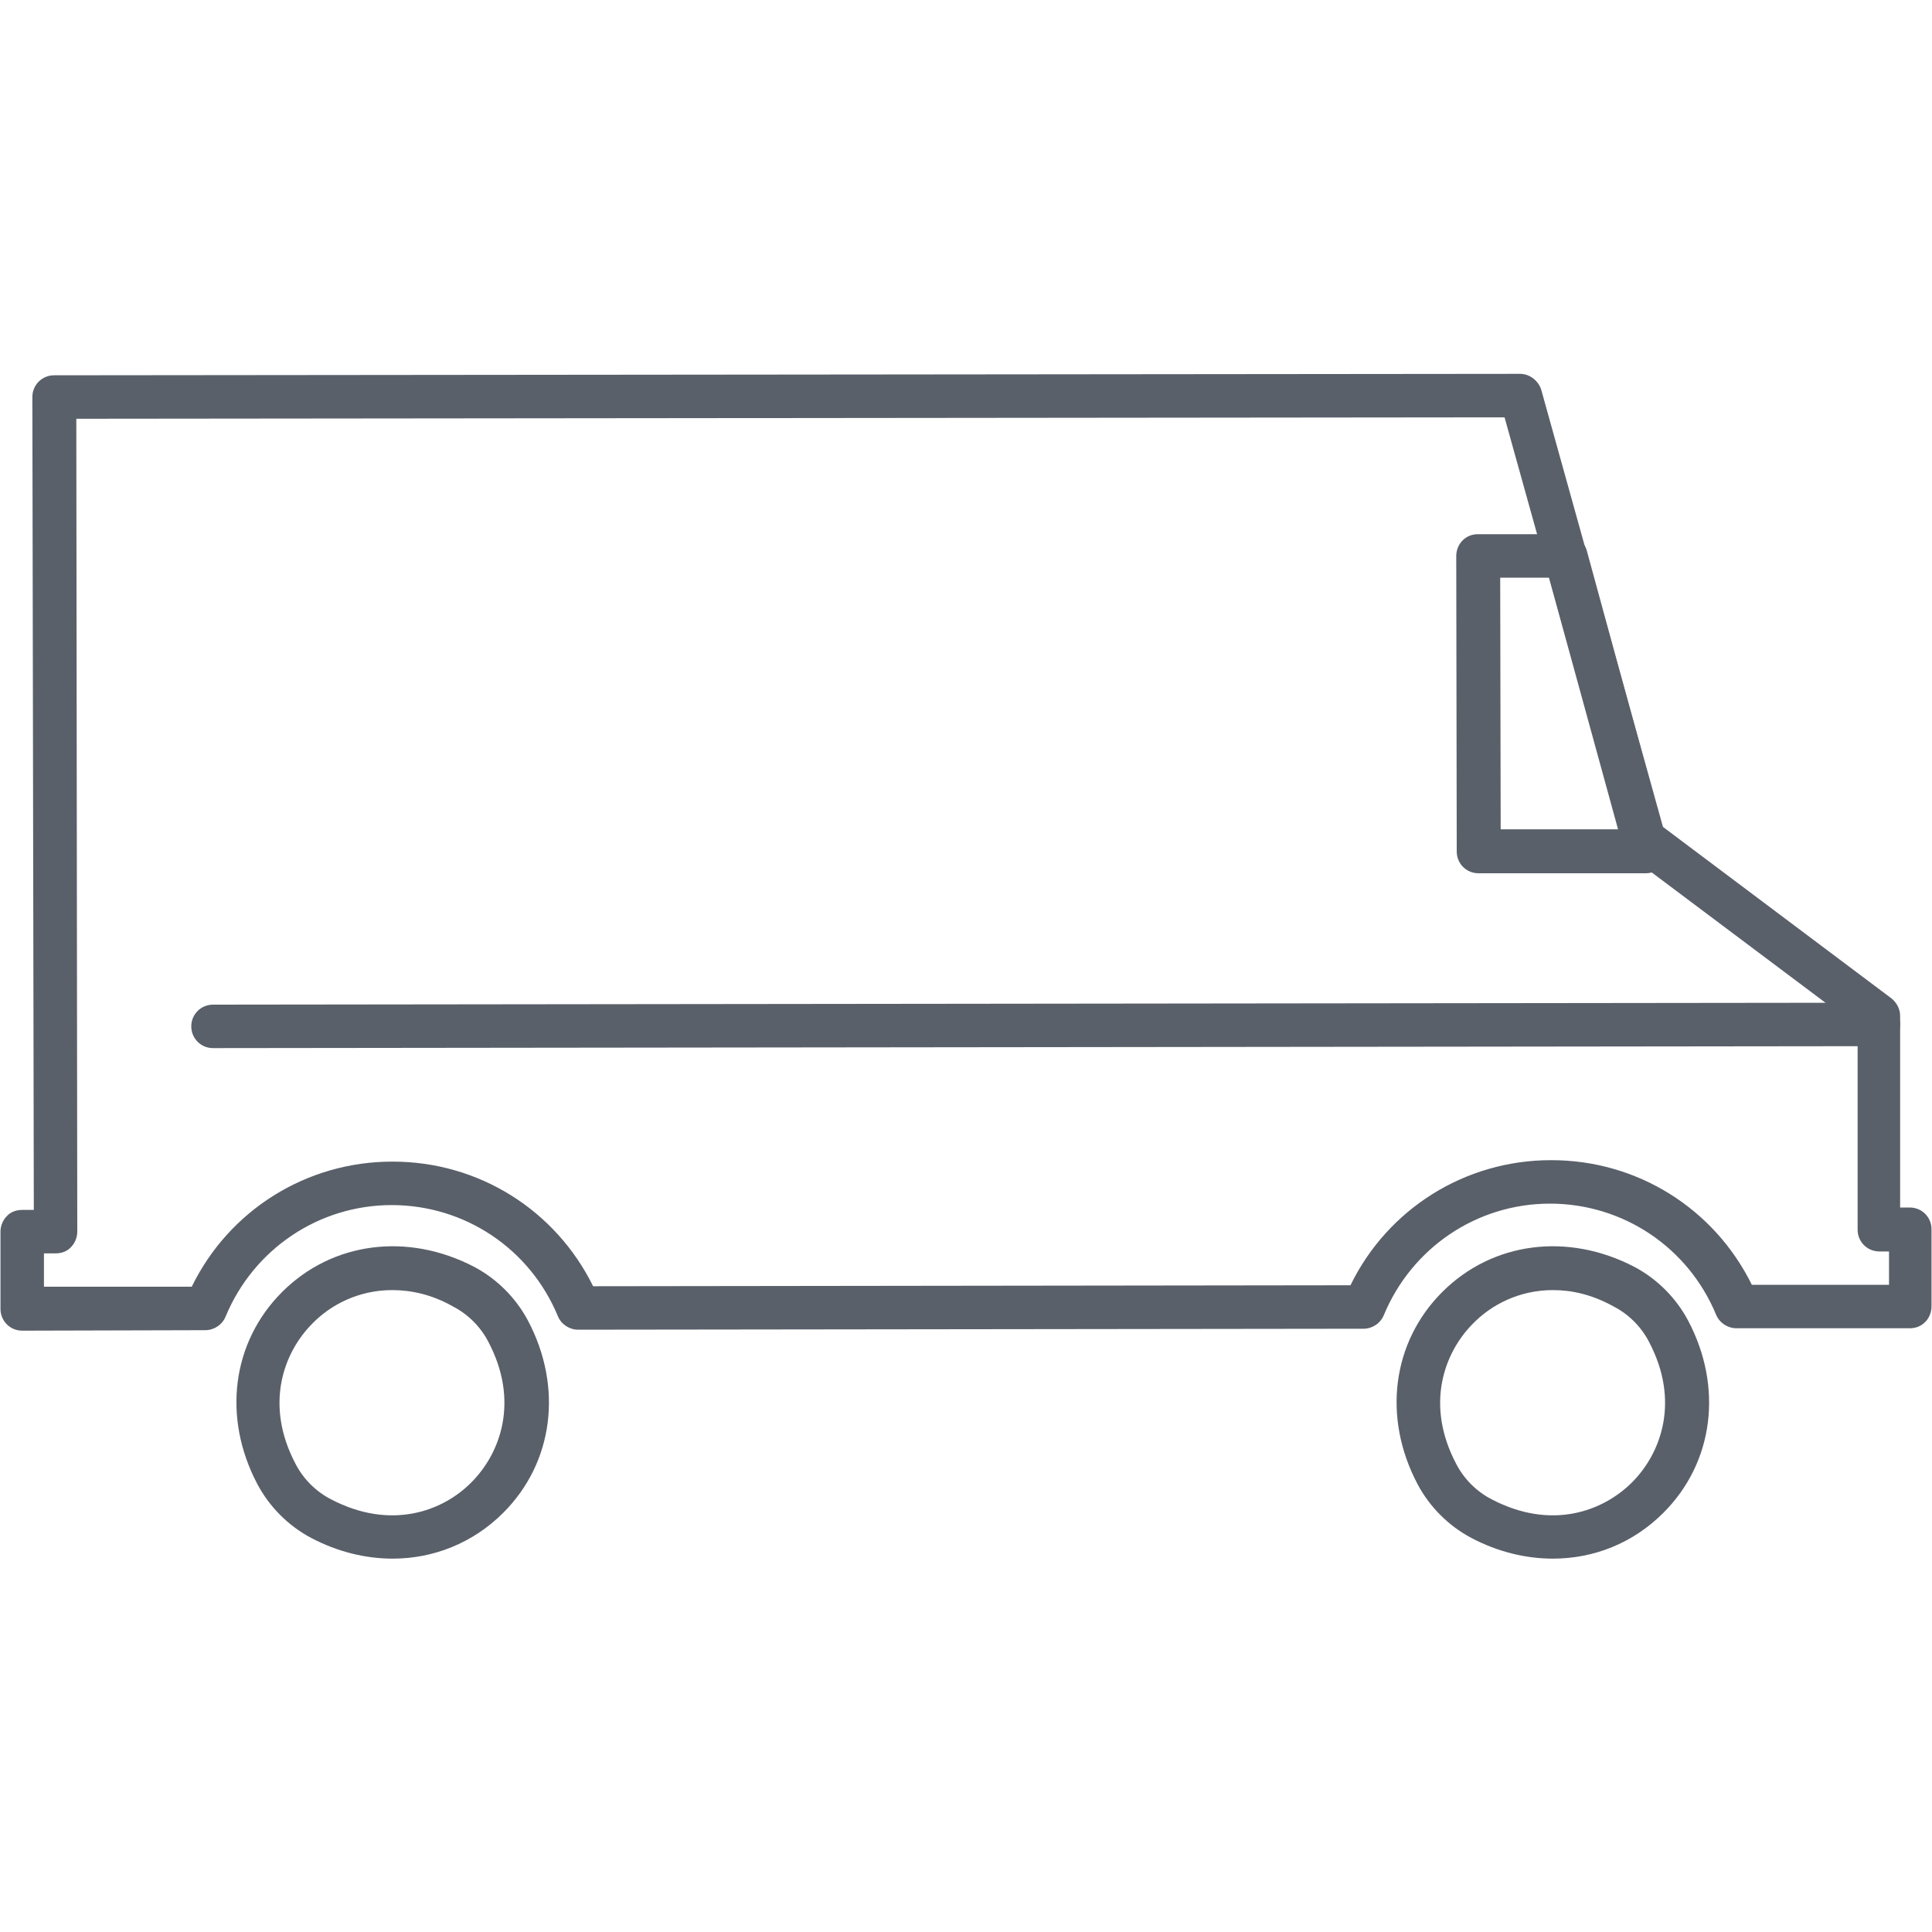
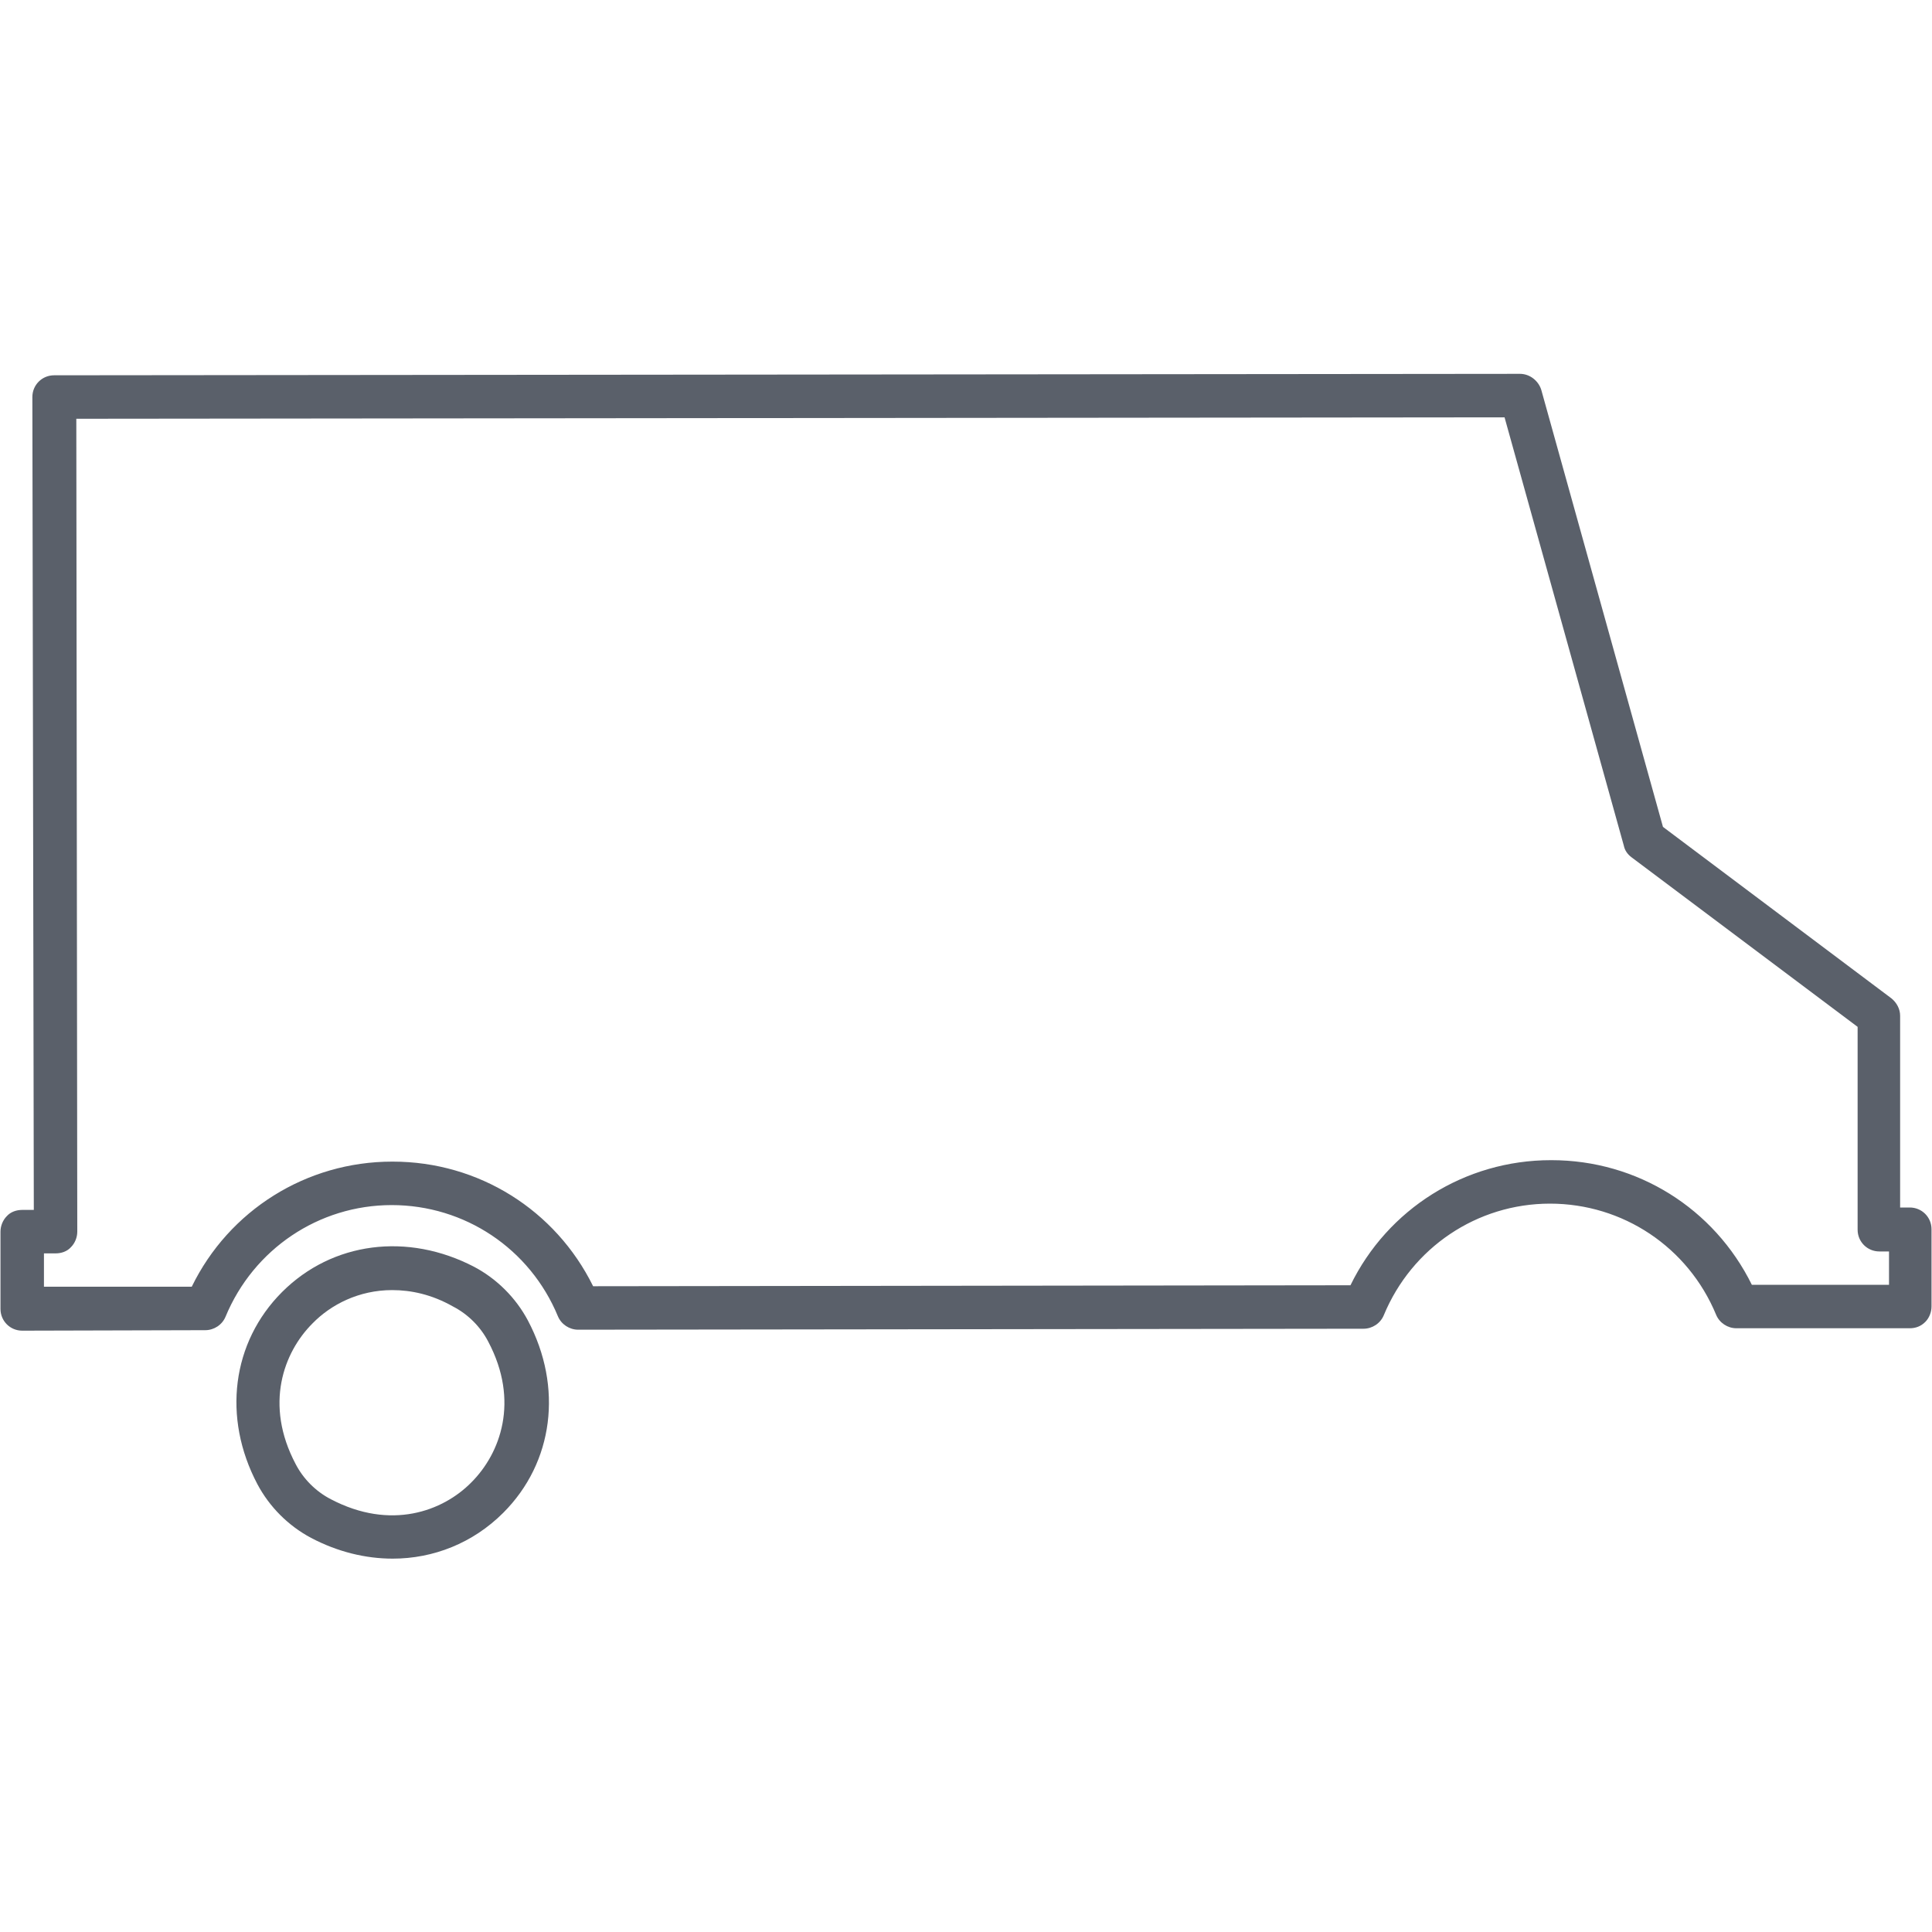
<svg xmlns="http://www.w3.org/2000/svg" version="1.1" id="Layer_1" x="0px" y="0px" viewBox="0 0 40 40" style="enable-background:new 0 0 40 40;" xml:space="preserve">
  <style type="text/css">
	.st0{fill:#5A606A;}
</style>
  <g>
    <path class="st0" d="M0.46,27.55c-0.25,0-0.45-0.2-0.45-0.45l0-1.6c0-0.12,0.05-0.24,0.13-0.32c0.08-0.09,0.2-0.13,0.32-0.13   l0.24,0L0.67,8.22c0-0.25,0.2-0.45,0.45-0.45l30.35-0.03c0,0,0,0,0,0c0.2,0,0.38,0.14,0.44,0.33l2.52,9.05l4.73,3.55   c0.11,0.09,0.18,0.22,0.18,0.36l0,3.97l0.2,0c0,0,0,0,0,0c0.25,0,0.45,0.2,0.45,0.45l0,1.6c0,0.12-0.05,0.24-0.13,0.32   c-0.09,0.09-0.2,0.13-0.32,0.13l-3.59,0c0,0,0,0,0,0c-0.18,0-0.35-0.11-0.42-0.28c-0.58-1.4-1.93-2.3-3.44-2.3c0,0,0,0,0,0   c-1.51,0-2.86,0.91-3.44,2.31c-0.07,0.17-0.24,0.28-0.42,0.28l-16.26,0.02c0,0,0,0,0,0c-0.18,0-0.35-0.11-0.42-0.28   c-0.58-1.4-1.93-2.3-3.44-2.3c0,0,0,0,0,0c-1.51,0-2.86,0.91-3.44,2.31c-0.07,0.17-0.24,0.28-0.42,0.28L0.46,27.55   C0.46,27.55,0.46,27.55,0.46,27.55z M0.91,25.95l0,0.69l3.06,0c0.77-1.58,2.37-2.59,4.15-2.59c0,0,0,0,0.01,0   c1.78,0,3.37,1,4.15,2.58l15.68-0.02c0.77-1.58,2.37-2.59,4.15-2.59c0,0,0,0,0.01,0c1.78,0,3.37,1,4.15,2.58l2.84,0l0-0.69l-0.2,0   c0,0,0,0,0,0c-0.25,0-0.45-0.2-0.45-0.45l0-4.2l-4.68-3.51c-0.08-0.06-0.14-0.14-0.16-0.24l-2.47-8.87L1.58,8.67L1.6,25.5   c0,0.12-0.05,0.24-0.13,0.32c-0.08,0.09-0.2,0.13-0.32,0.13L0.91,25.95z" />
-     <path class="st0" d="M32.15,32.27c-0.56,0-1.14-0.14-1.69-0.43c-0.47-0.25-0.86-0.64-1.11-1.11c-0.73-1.38-0.53-2.94,0.51-3.98   c1.04-1.04,2.6-1.24,3.98-0.52c0.47,0.25,0.86,0.64,1.11,1.11c0.73,1.38,0.53,2.94-0.51,3.98C33.81,31.95,33,32.27,32.15,32.27z    M32.15,26.71c-0.69,0-1.27,0.3-1.65,0.69c-0.6,0.6-1,1.68-0.35,2.91c0.16,0.31,0.42,0.57,0.73,0.73c1.24,0.65,2.31,0.25,2.91-0.35   c0.6-0.6,1-1.68,0.35-2.91c-0.16-0.31-0.42-0.57-0.73-0.73l0,0C32.96,26.8,32.54,26.71,32.15,26.71z" />
-     <path class="st0" d="M4.41,21.7c-0.25,0-0.45-0.2-0.45-0.45c0-0.25,0.2-0.45,0.45-0.45l34.48-0.04c0,0,0,0,0,0   c0.25,0,0.45,0.2,0.45,0.45s-0.2,0.45-0.45,0.45L4.41,21.7C4.41,21.7,4.41,21.7,4.41,21.7z" />
-     <path class="st0" d="M30.61,18.08c-0.25,0-0.45-0.2-0.45-0.45l-0.01-6.12c0-0.12,0.05-0.24,0.13-0.32c0.09-0.09,0.2-0.13,0.32-0.13   l1.81,0c0,0,0,0,0,0c0.2,0,0.38,0.14,0.44,0.33l1.67,6.12c0.04,0.14,0.01,0.28-0.08,0.39c-0.09,0.11-0.22,0.18-0.36,0.18   L30.61,18.08C30.61,18.08,30.61,18.08,30.61,18.08z M31.06,11.96l0.01,5.21l2.43,0l-1.43-5.21L31.06,11.96z" />
    <path class="st0" d="M8.13,32.27c-0.56,0-1.14-0.14-1.69-0.43c-0.47-0.25-0.86-0.64-1.11-1.11c-0.73-1.38-0.53-2.94,0.51-3.98   c1.04-1.04,2.6-1.24,3.98-0.52c0.47,0.25,0.86,0.64,1.11,1.11c0.73,1.38,0.53,2.94-0.51,3.98C9.79,31.95,8.97,32.27,8.13,32.27z    M8.12,26.71c-0.69,0-1.27,0.3-1.65,0.69c-0.6,0.6-1,1.68-0.35,2.91c0.16,0.31,0.42,0.57,0.73,0.73c1.24,0.65,2.32,0.25,2.91-0.35   c0.6-0.6,1-1.68,0.35-2.91c-0.16-0.31-0.42-0.57-0.73-0.73c0,0,0,0,0,0C8.94,26.8,8.51,26.71,8.12,26.71z" />
  </g>
</svg>